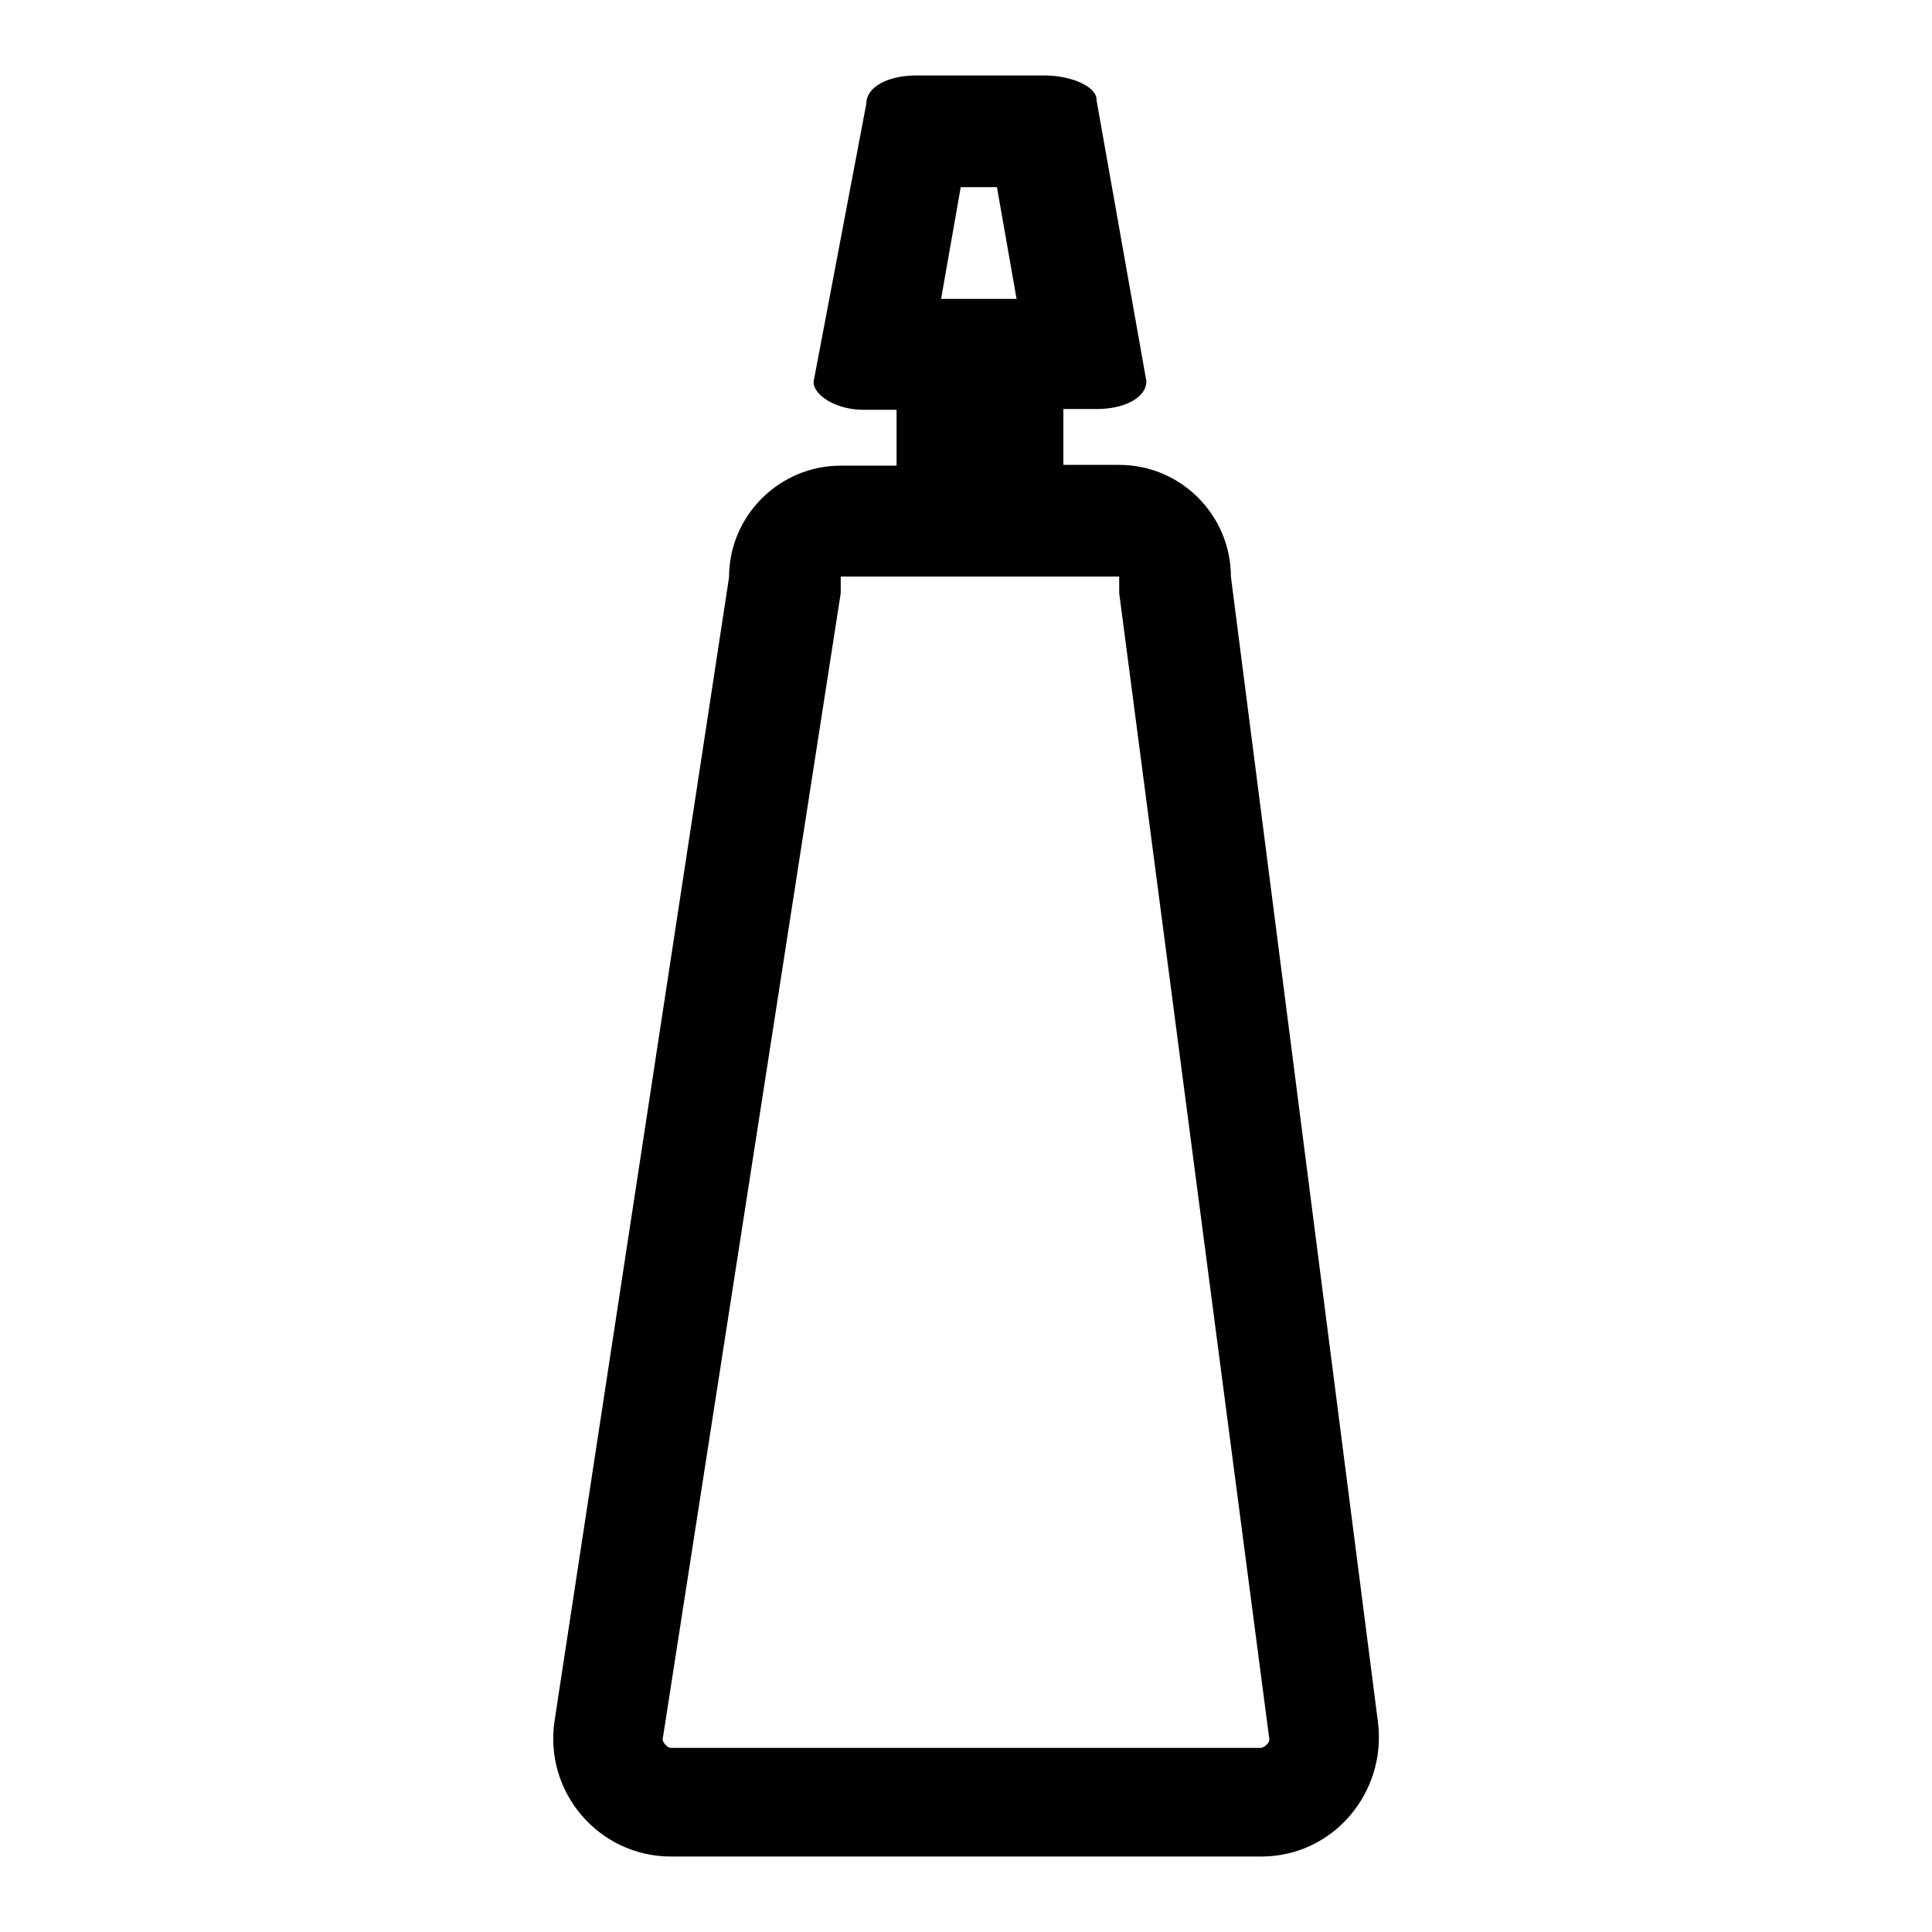
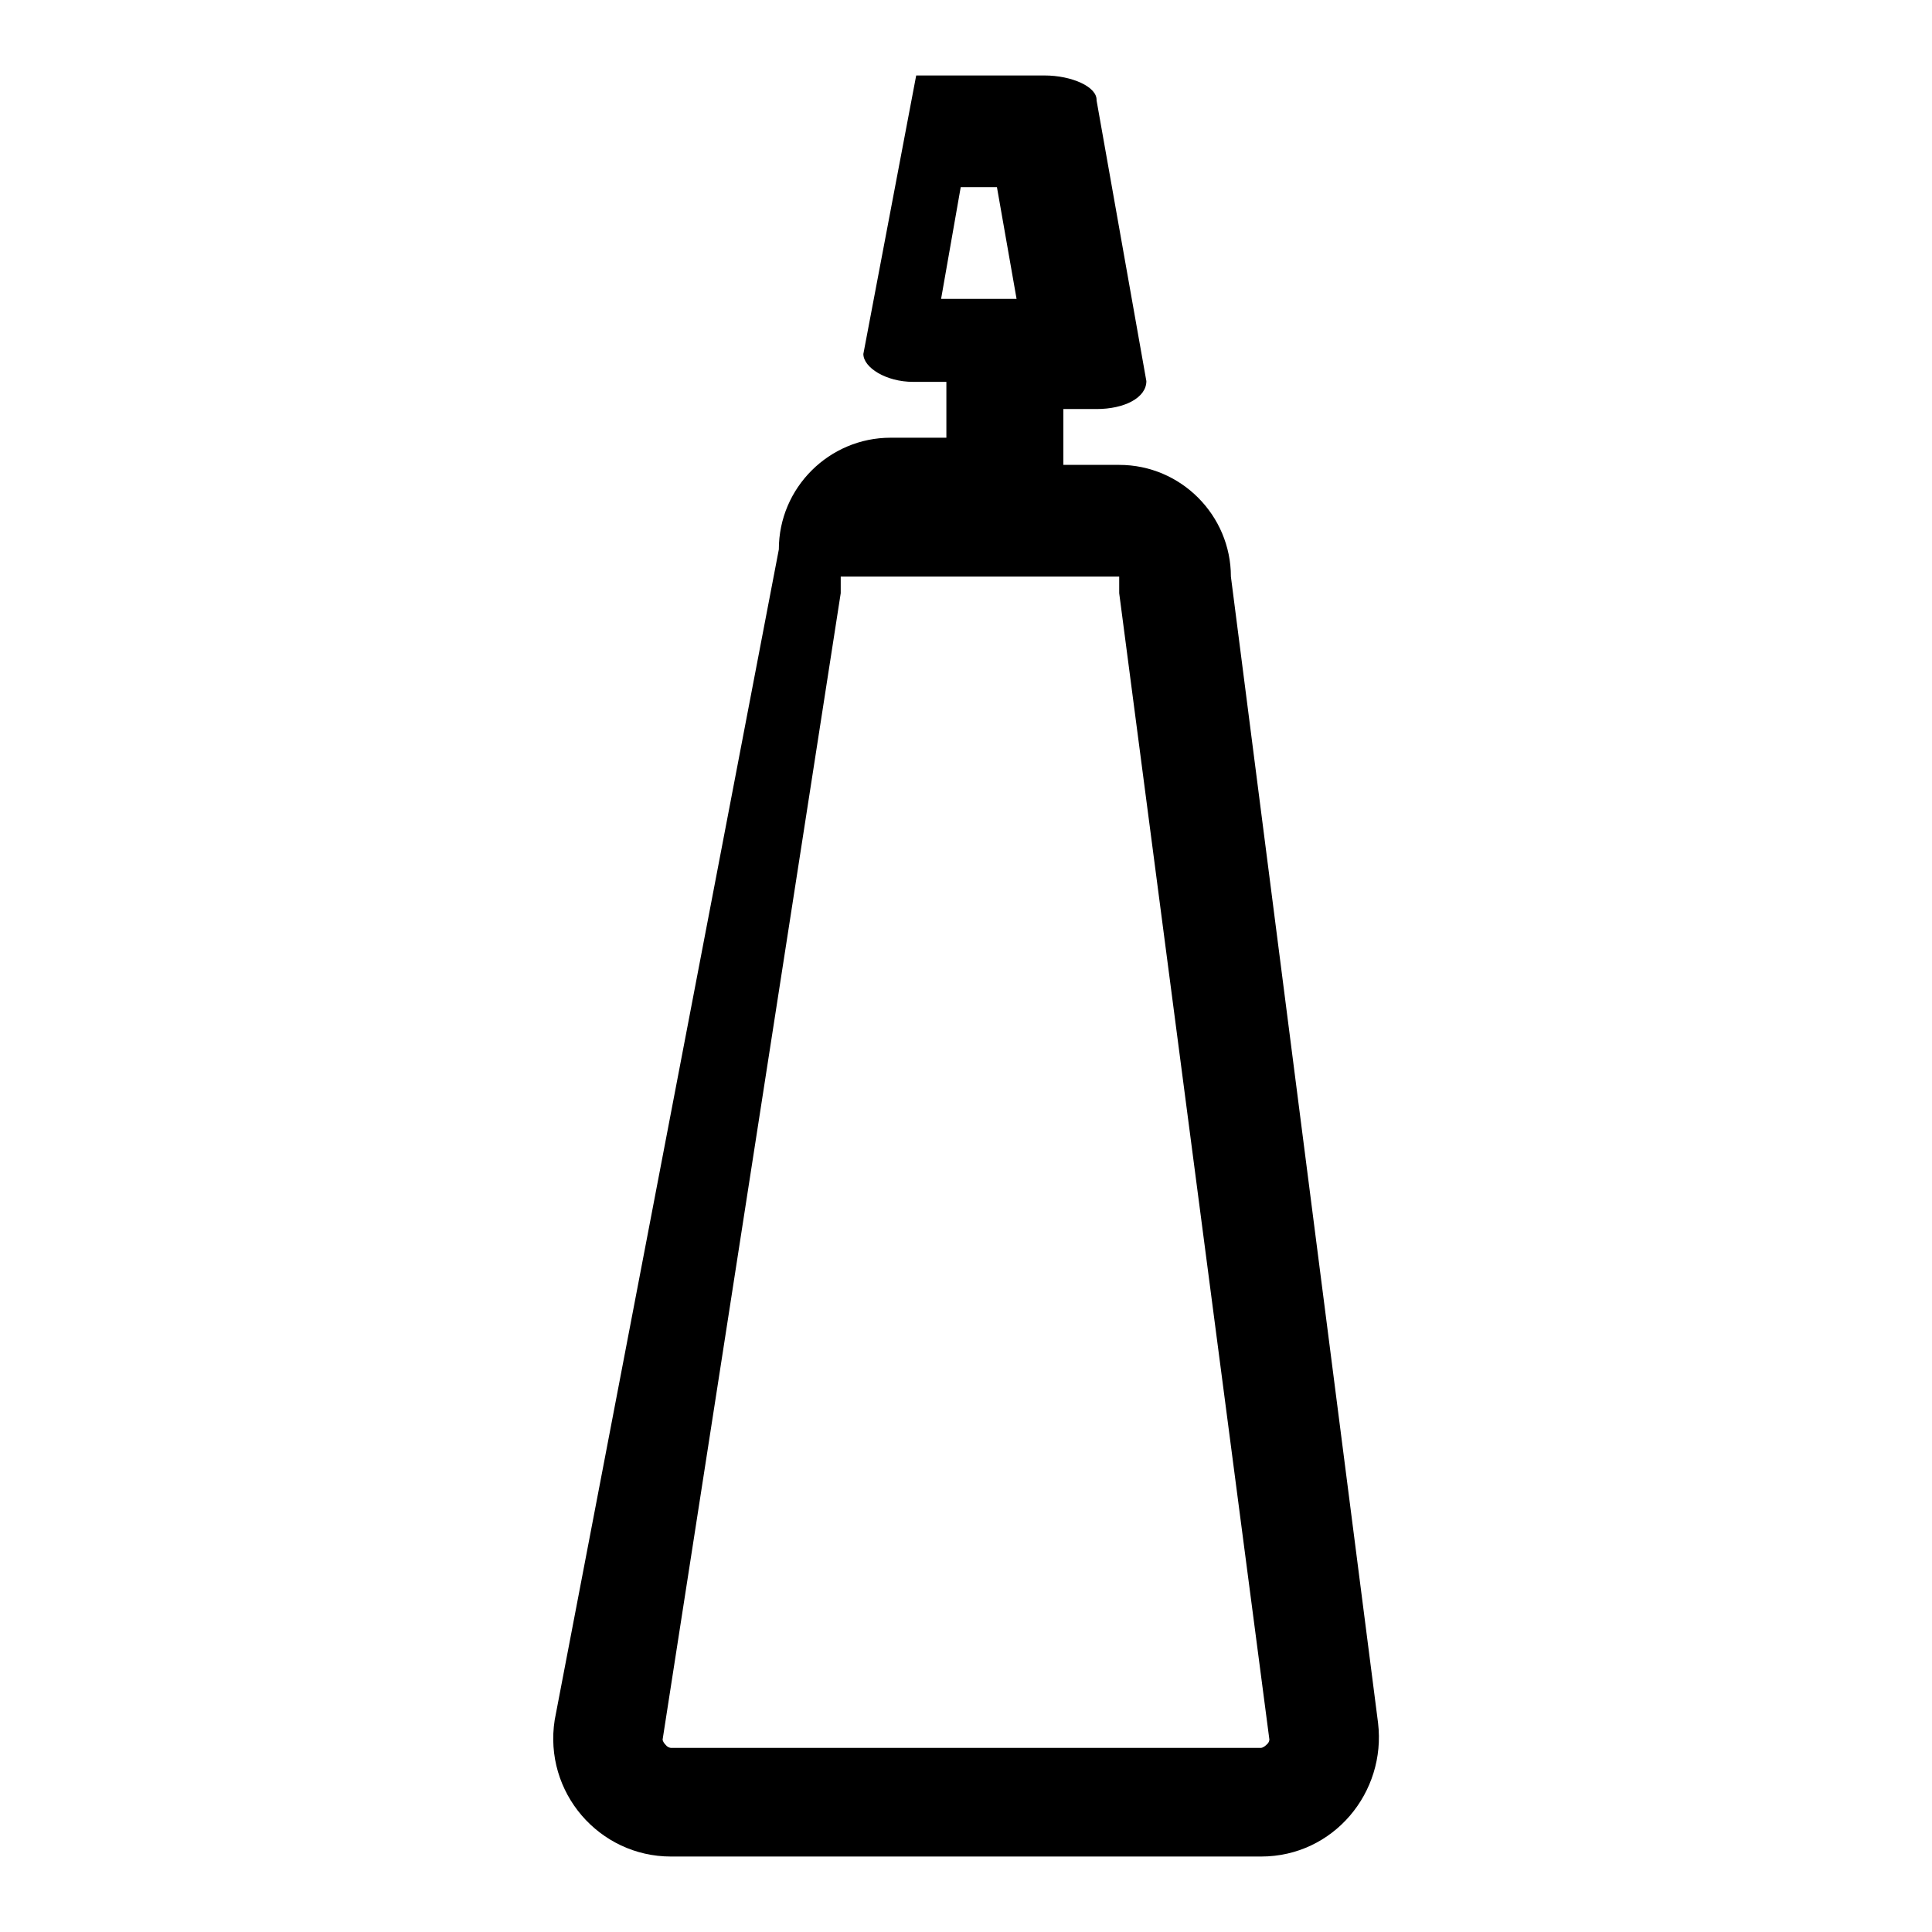
<svg xmlns="http://www.w3.org/2000/svg" version="1.1" x="0px" y="0px" viewBox="0 0 256 256" enable-background="new 0 0 256 256" xml:space="preserve">
  <g>
-     <path fill="#000000" d="M132.1,24.8l2.6,14.8h-10l2.6-14.8H132.1 M148.3,76.4v2.2l19.9,151.9c0,0,0,0.4-0.4,0.7 c-0.4,0.4-0.7,0.4-0.7,0.4H88.9c0,0-0.4,0-0.7-0.4c-0.4-0.4-0.4-0.7-0.4-0.7l23.6-151.9v-2.2H148.3 M138.4,10h-17 c-3.7,0-6.6,1.5-6.6,3.7l-7,36.9c0,1.8,3,3.7,6.6,3.7h4.4v7.4h-7.4c-8.1,0-14.8,6.6-14.8,14.8L73.5,227.9 C72,237.5,79.4,246,88.9,246h78.2c9.6,0,16.6-8.5,15.5-17.7L163.1,76.4c0-8.1-6.6-14.8-14.8-14.8h-7.4v-7.4h4.4 c3.7,0,6.6-1.5,6.6-3.7l-6.6-37.2C145.4,11.5,142,10,138.4,10L138.4,10z" />
+     <path fill="#000000" d="M132.1,24.8l2.6,14.8h-10l2.6-14.8H132.1 M148.3,76.4v2.2l19.9,151.9c0,0,0,0.4-0.4,0.7 c-0.4,0.4-0.7,0.4-0.7,0.4H88.9c0,0-0.4,0-0.7-0.4c-0.4-0.4-0.4-0.7-0.4-0.7l23.6-151.9v-2.2H148.3 M138.4,10h-17 l-7,36.9c0,1.8,3,3.7,6.6,3.7h4.4v7.4h-7.4c-8.1,0-14.8,6.6-14.8,14.8L73.5,227.9 C72,237.5,79.4,246,88.9,246h78.2c9.6,0,16.6-8.5,15.5-17.7L163.1,76.4c0-8.1-6.6-14.8-14.8-14.8h-7.4v-7.4h4.4 c3.7,0,6.6-1.5,6.6-3.7l-6.6-37.2C145.4,11.5,142,10,138.4,10L138.4,10z" />
  </g>
</svg>